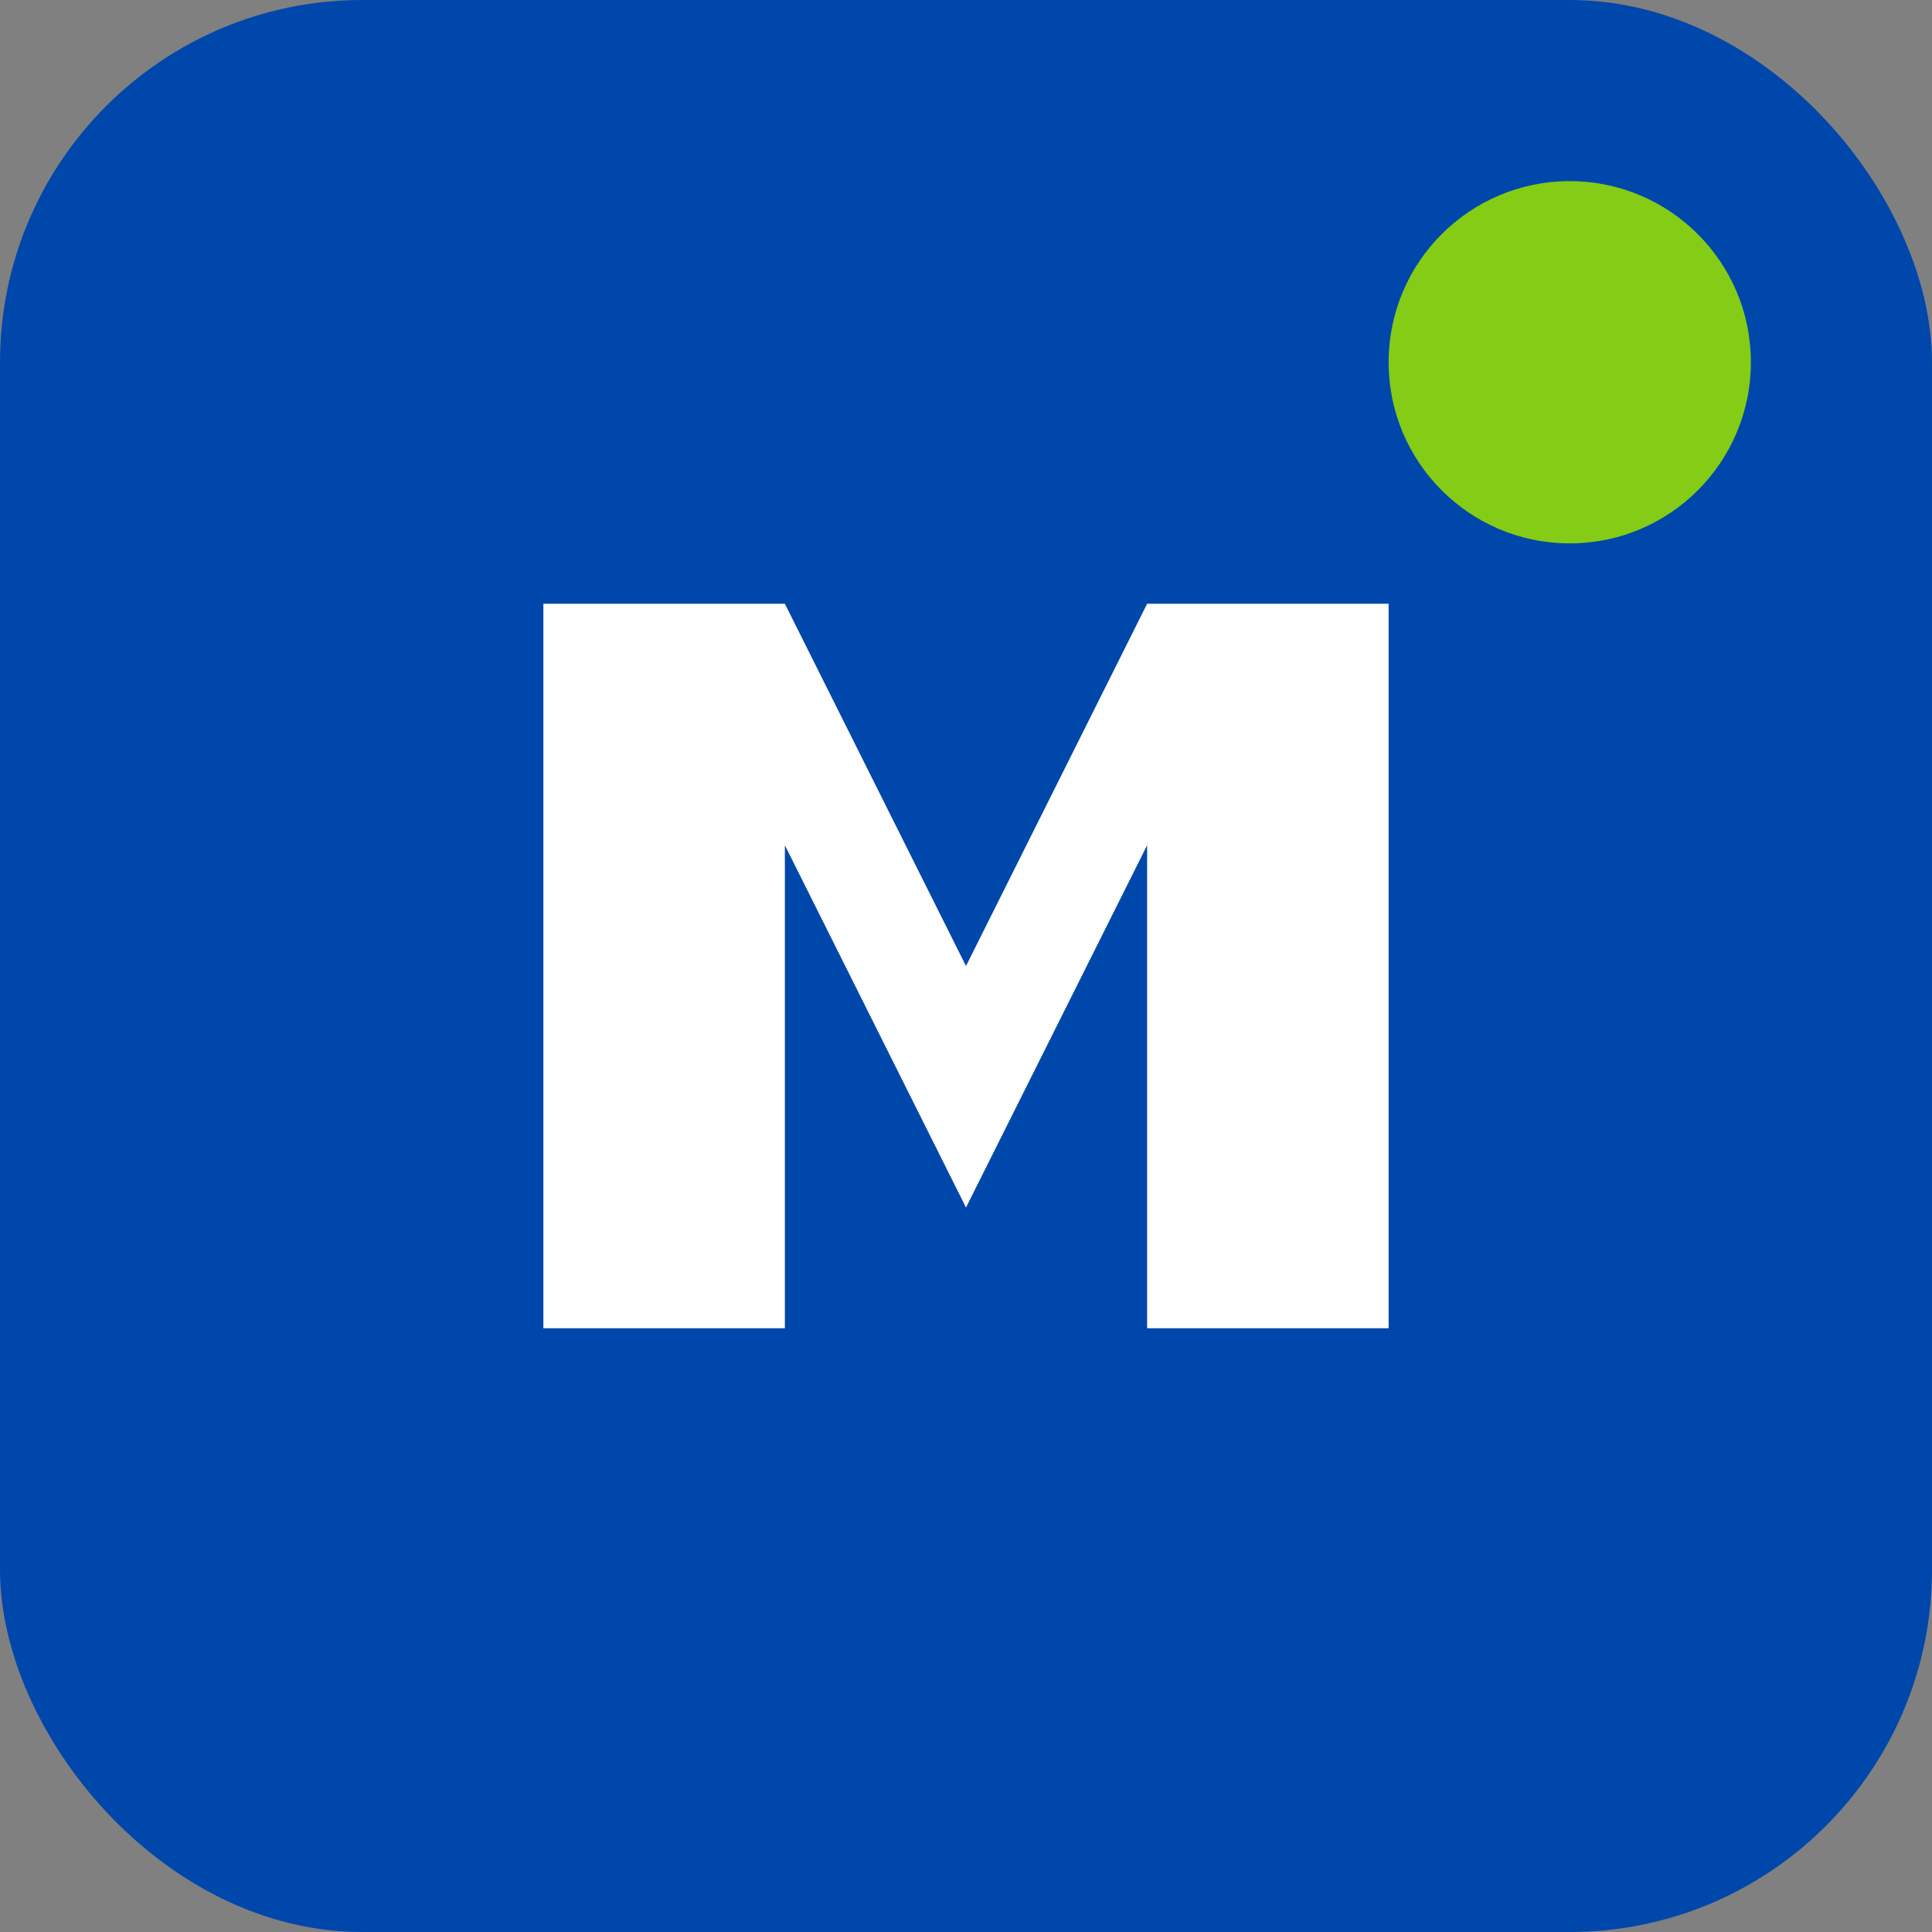
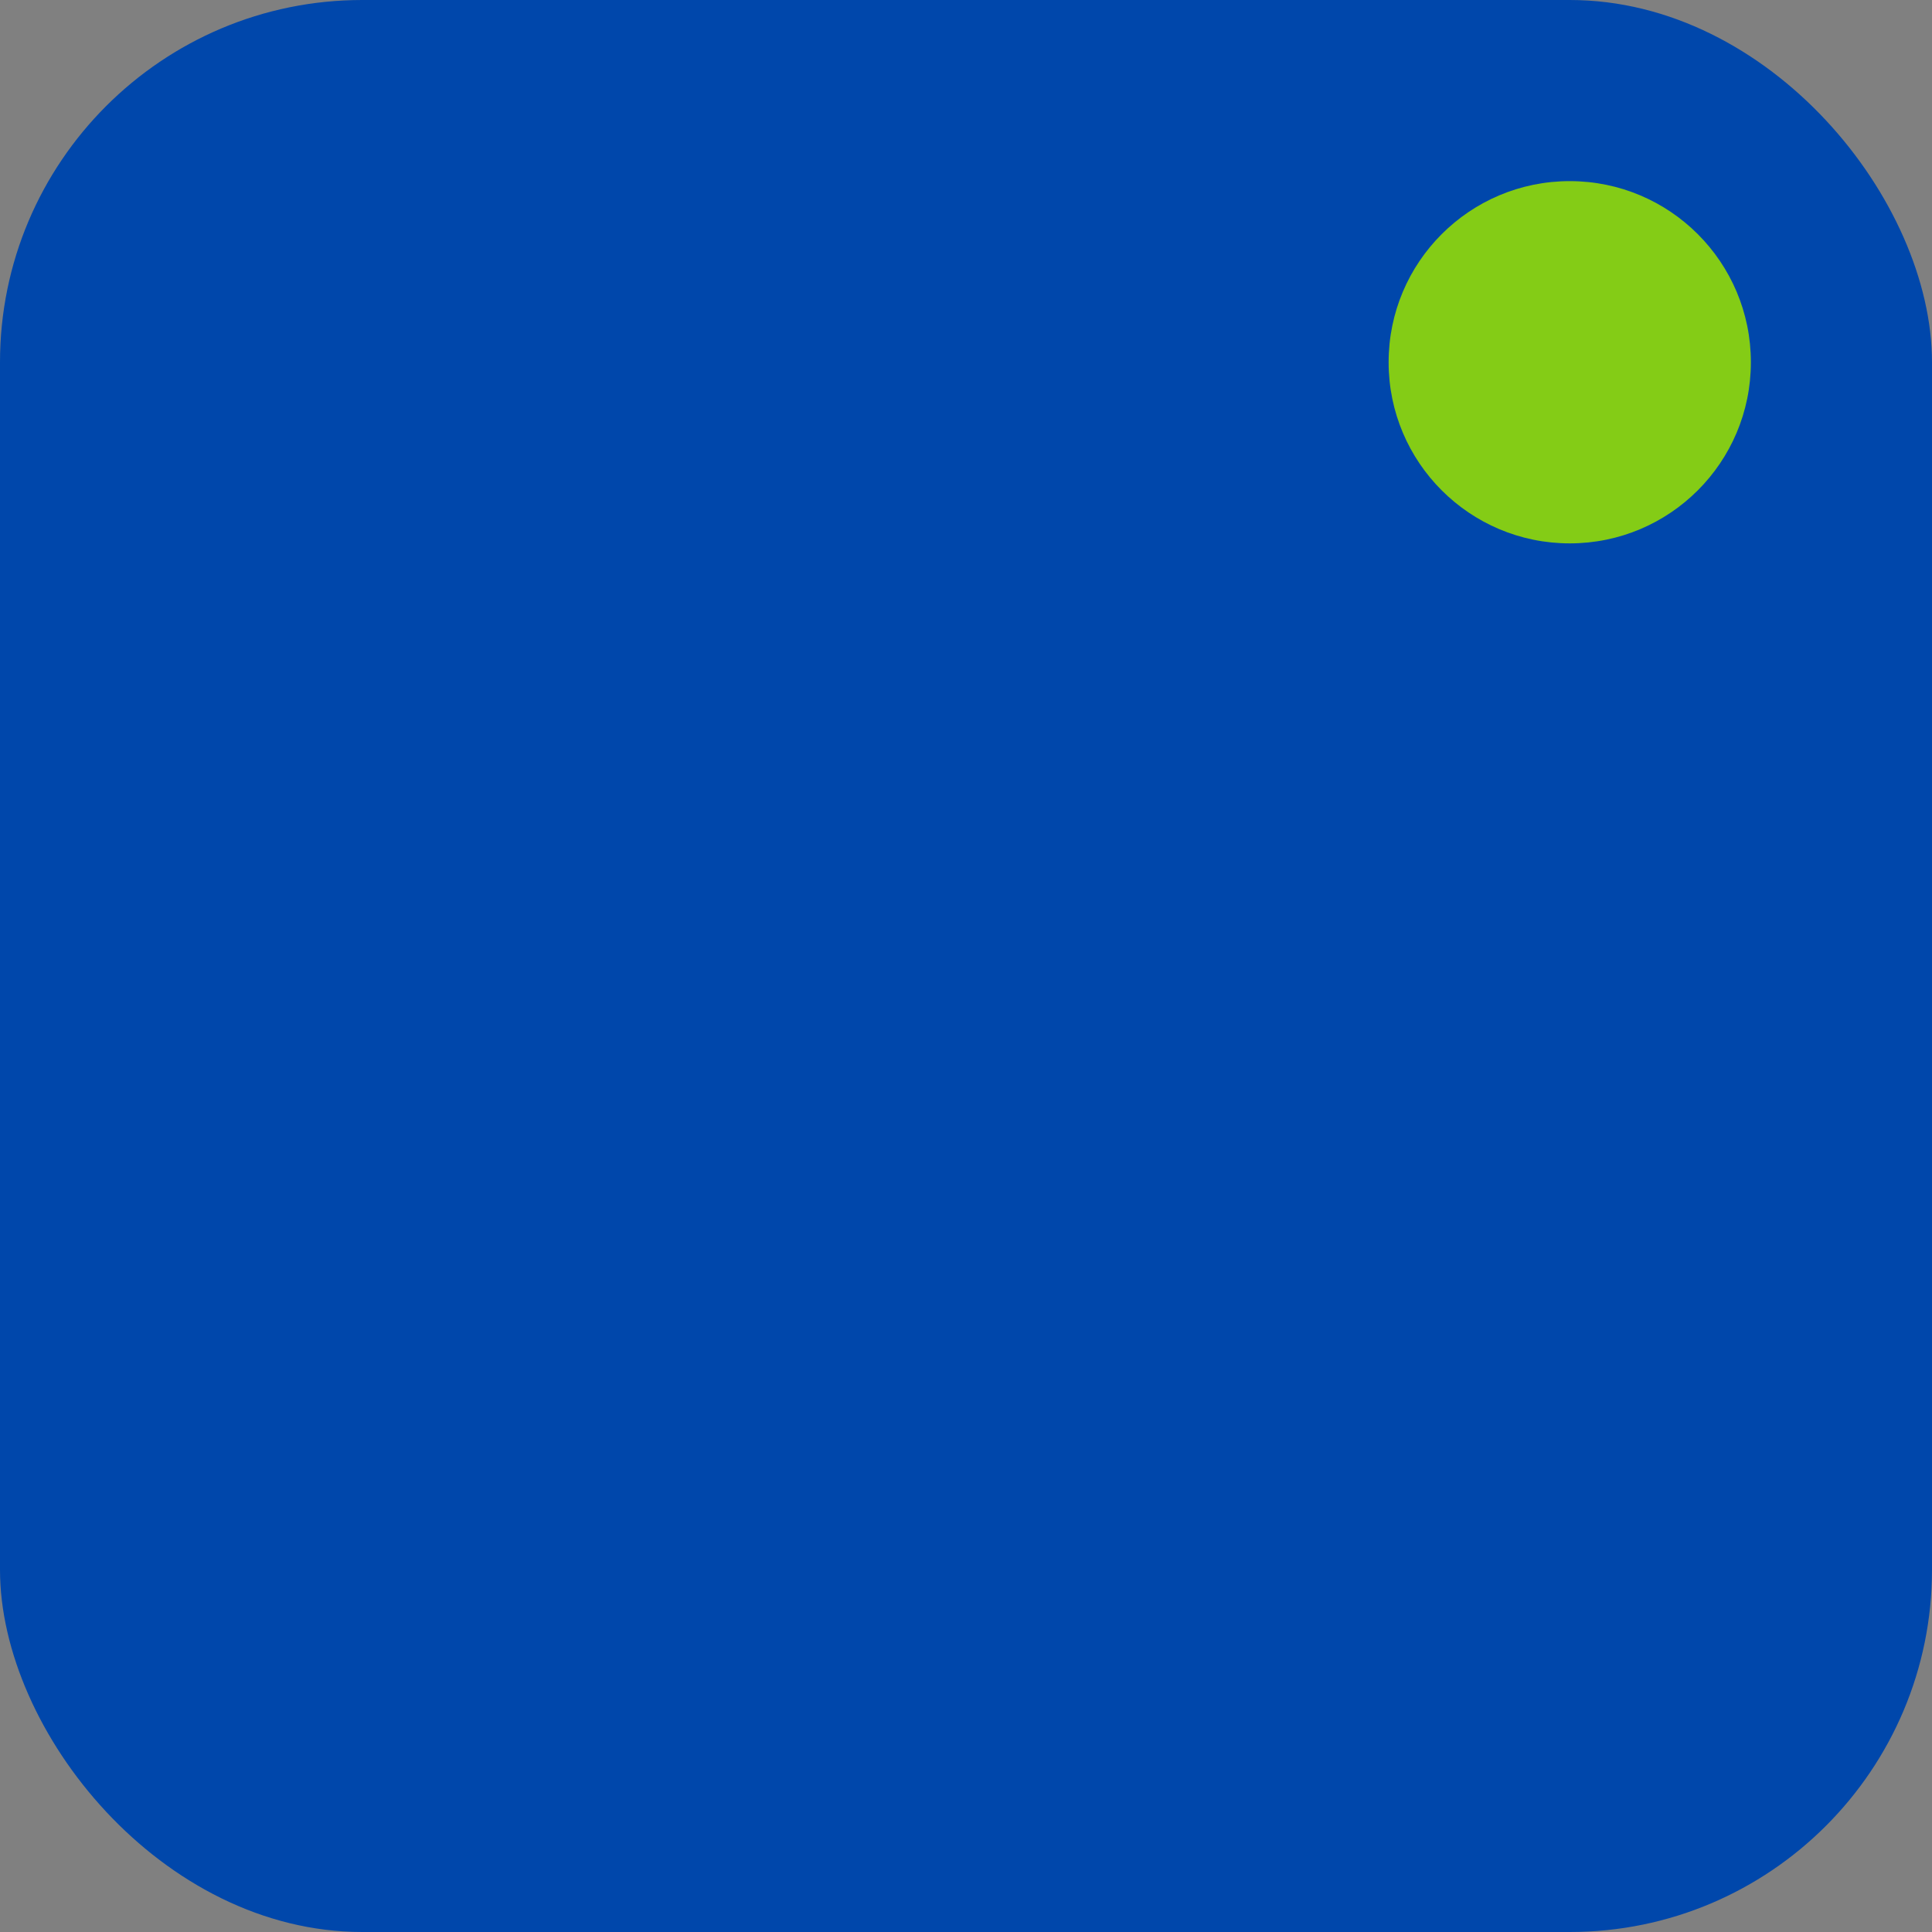
<svg xmlns="http://www.w3.org/2000/svg" width="32" height="32" viewBox="0 0 32 32" fill="none">
  <rect x="0" y="0" width="32" height="32" fill="#808080" stroke="none" />
  <rect width="32" height="32" rx="6" fill="#0047AB" />
-   <path d="M9 22V10H13L16 16L19 10H23V22H19V14L16 20L13 14V22H9Z" fill="white" />
  <circle cx="26" cy="6" r="3" fill="#84CC16" />
</svg>